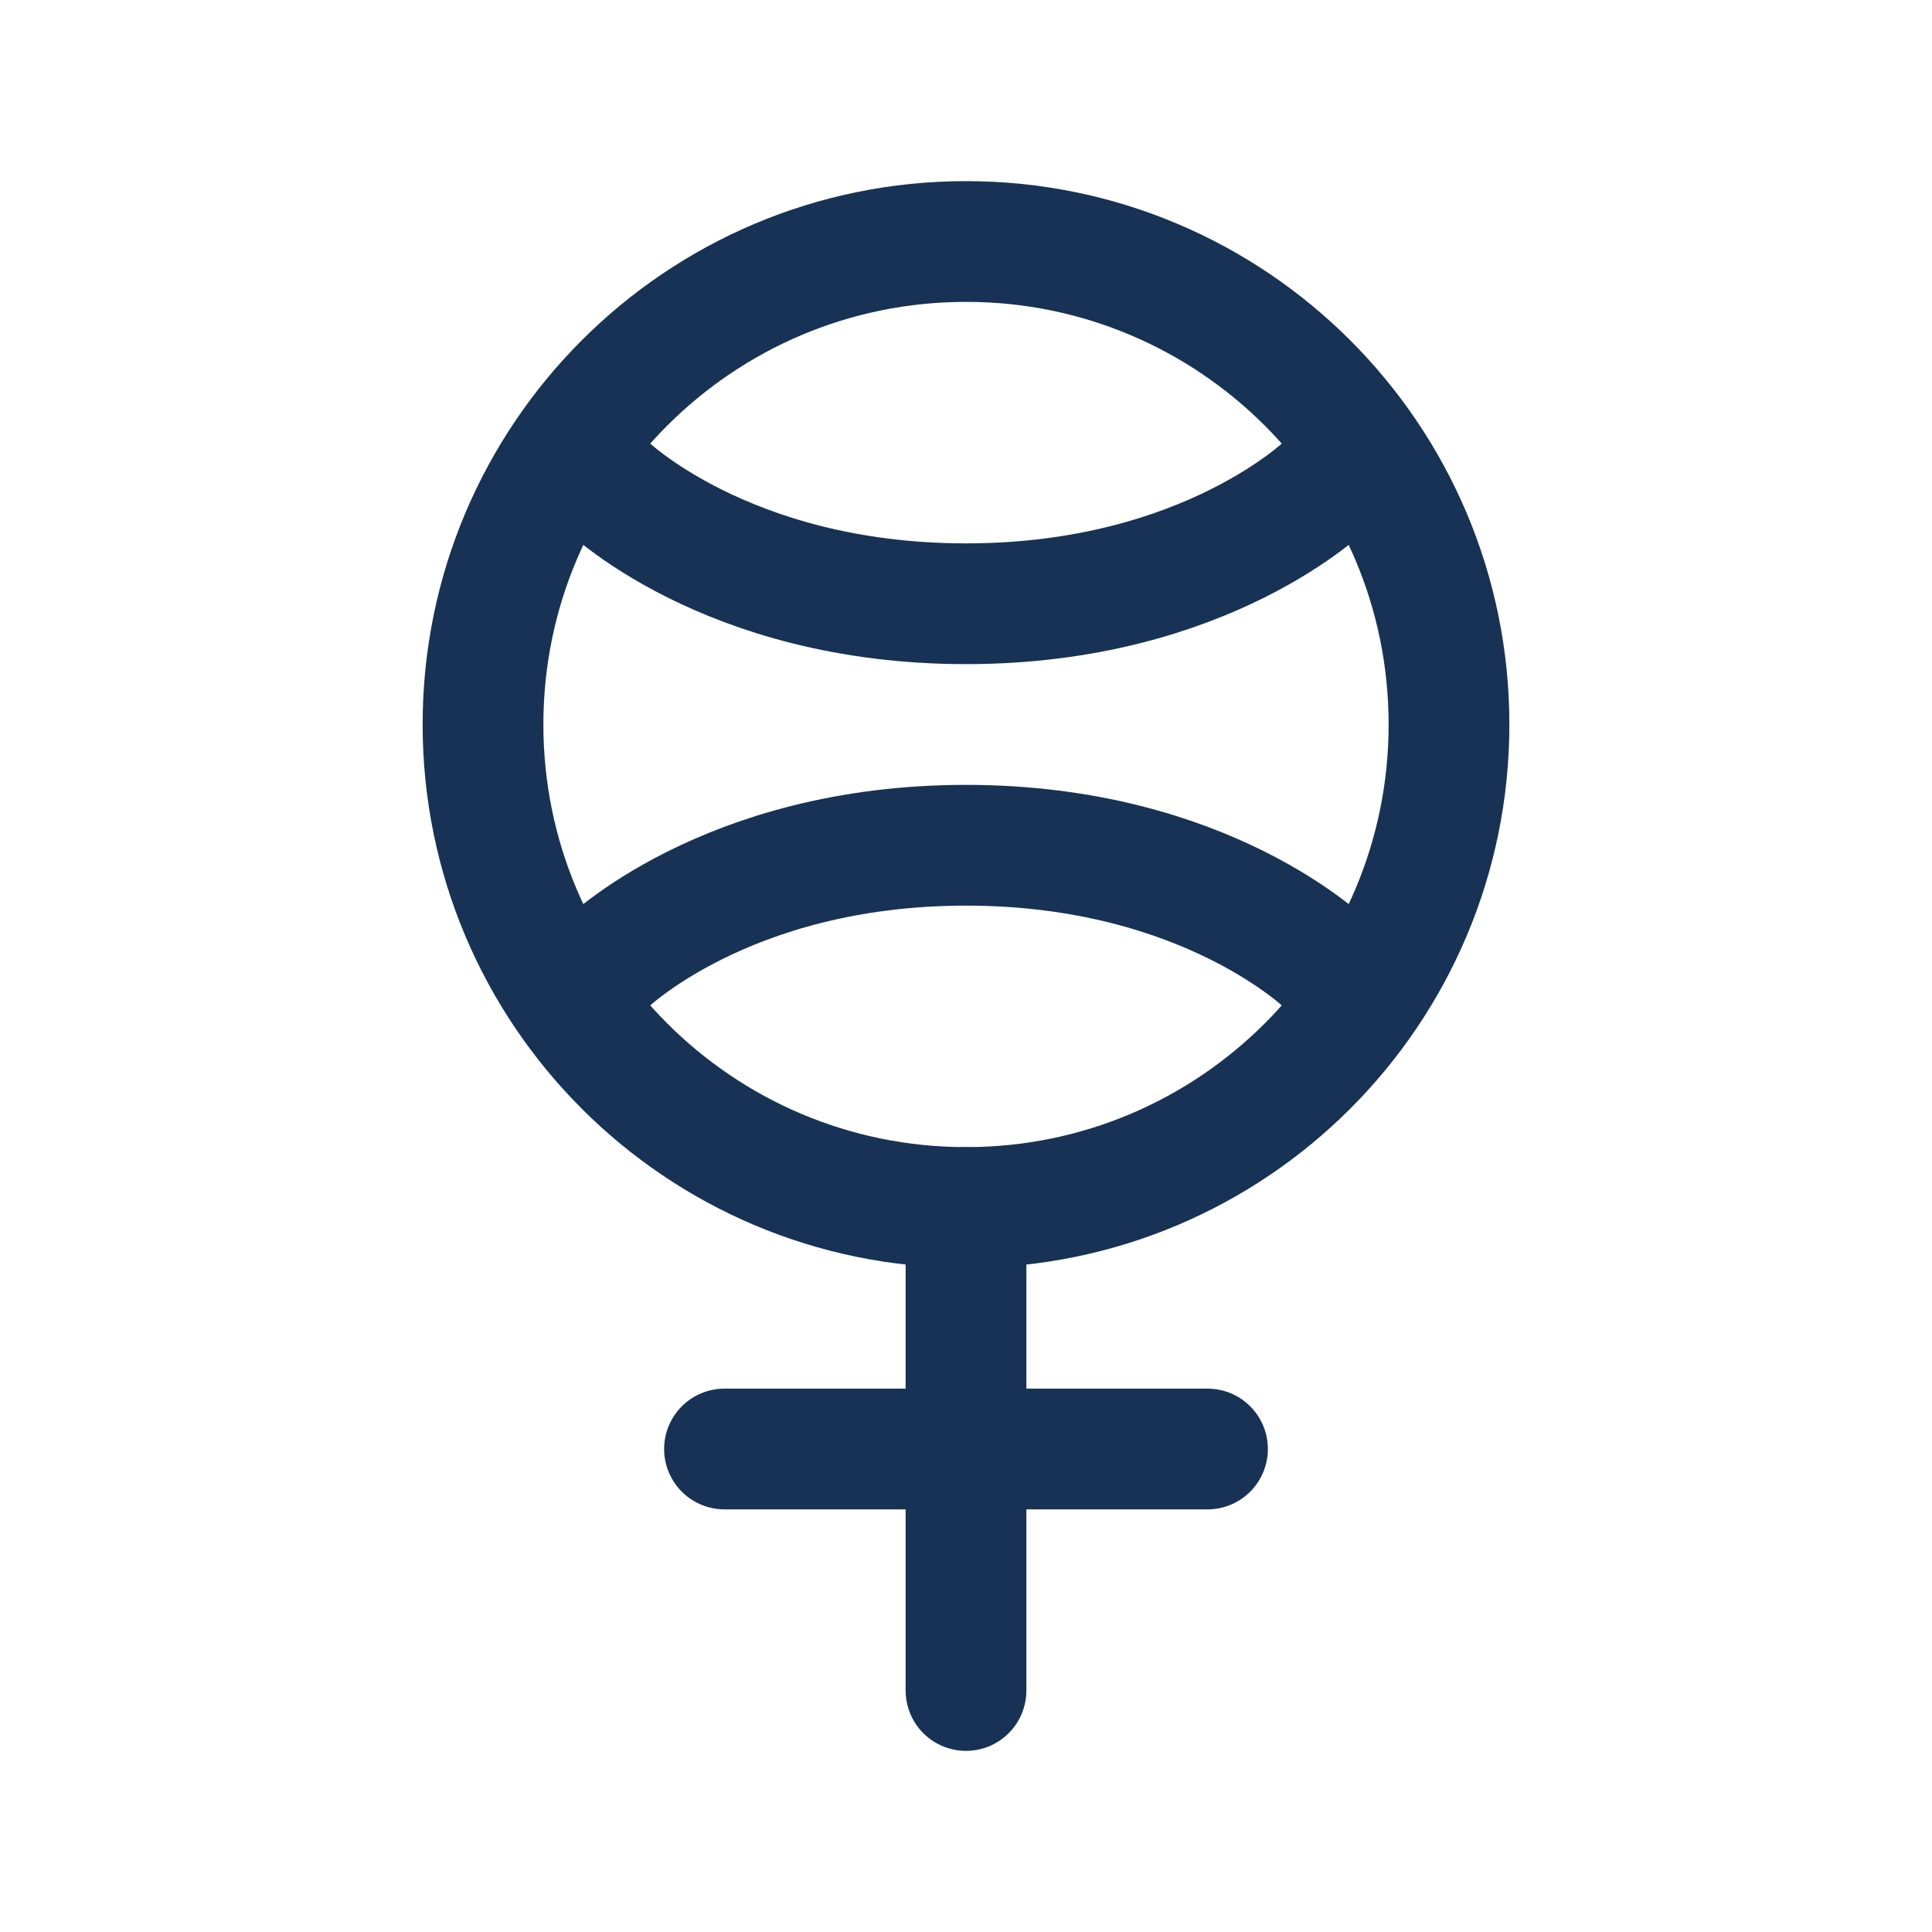
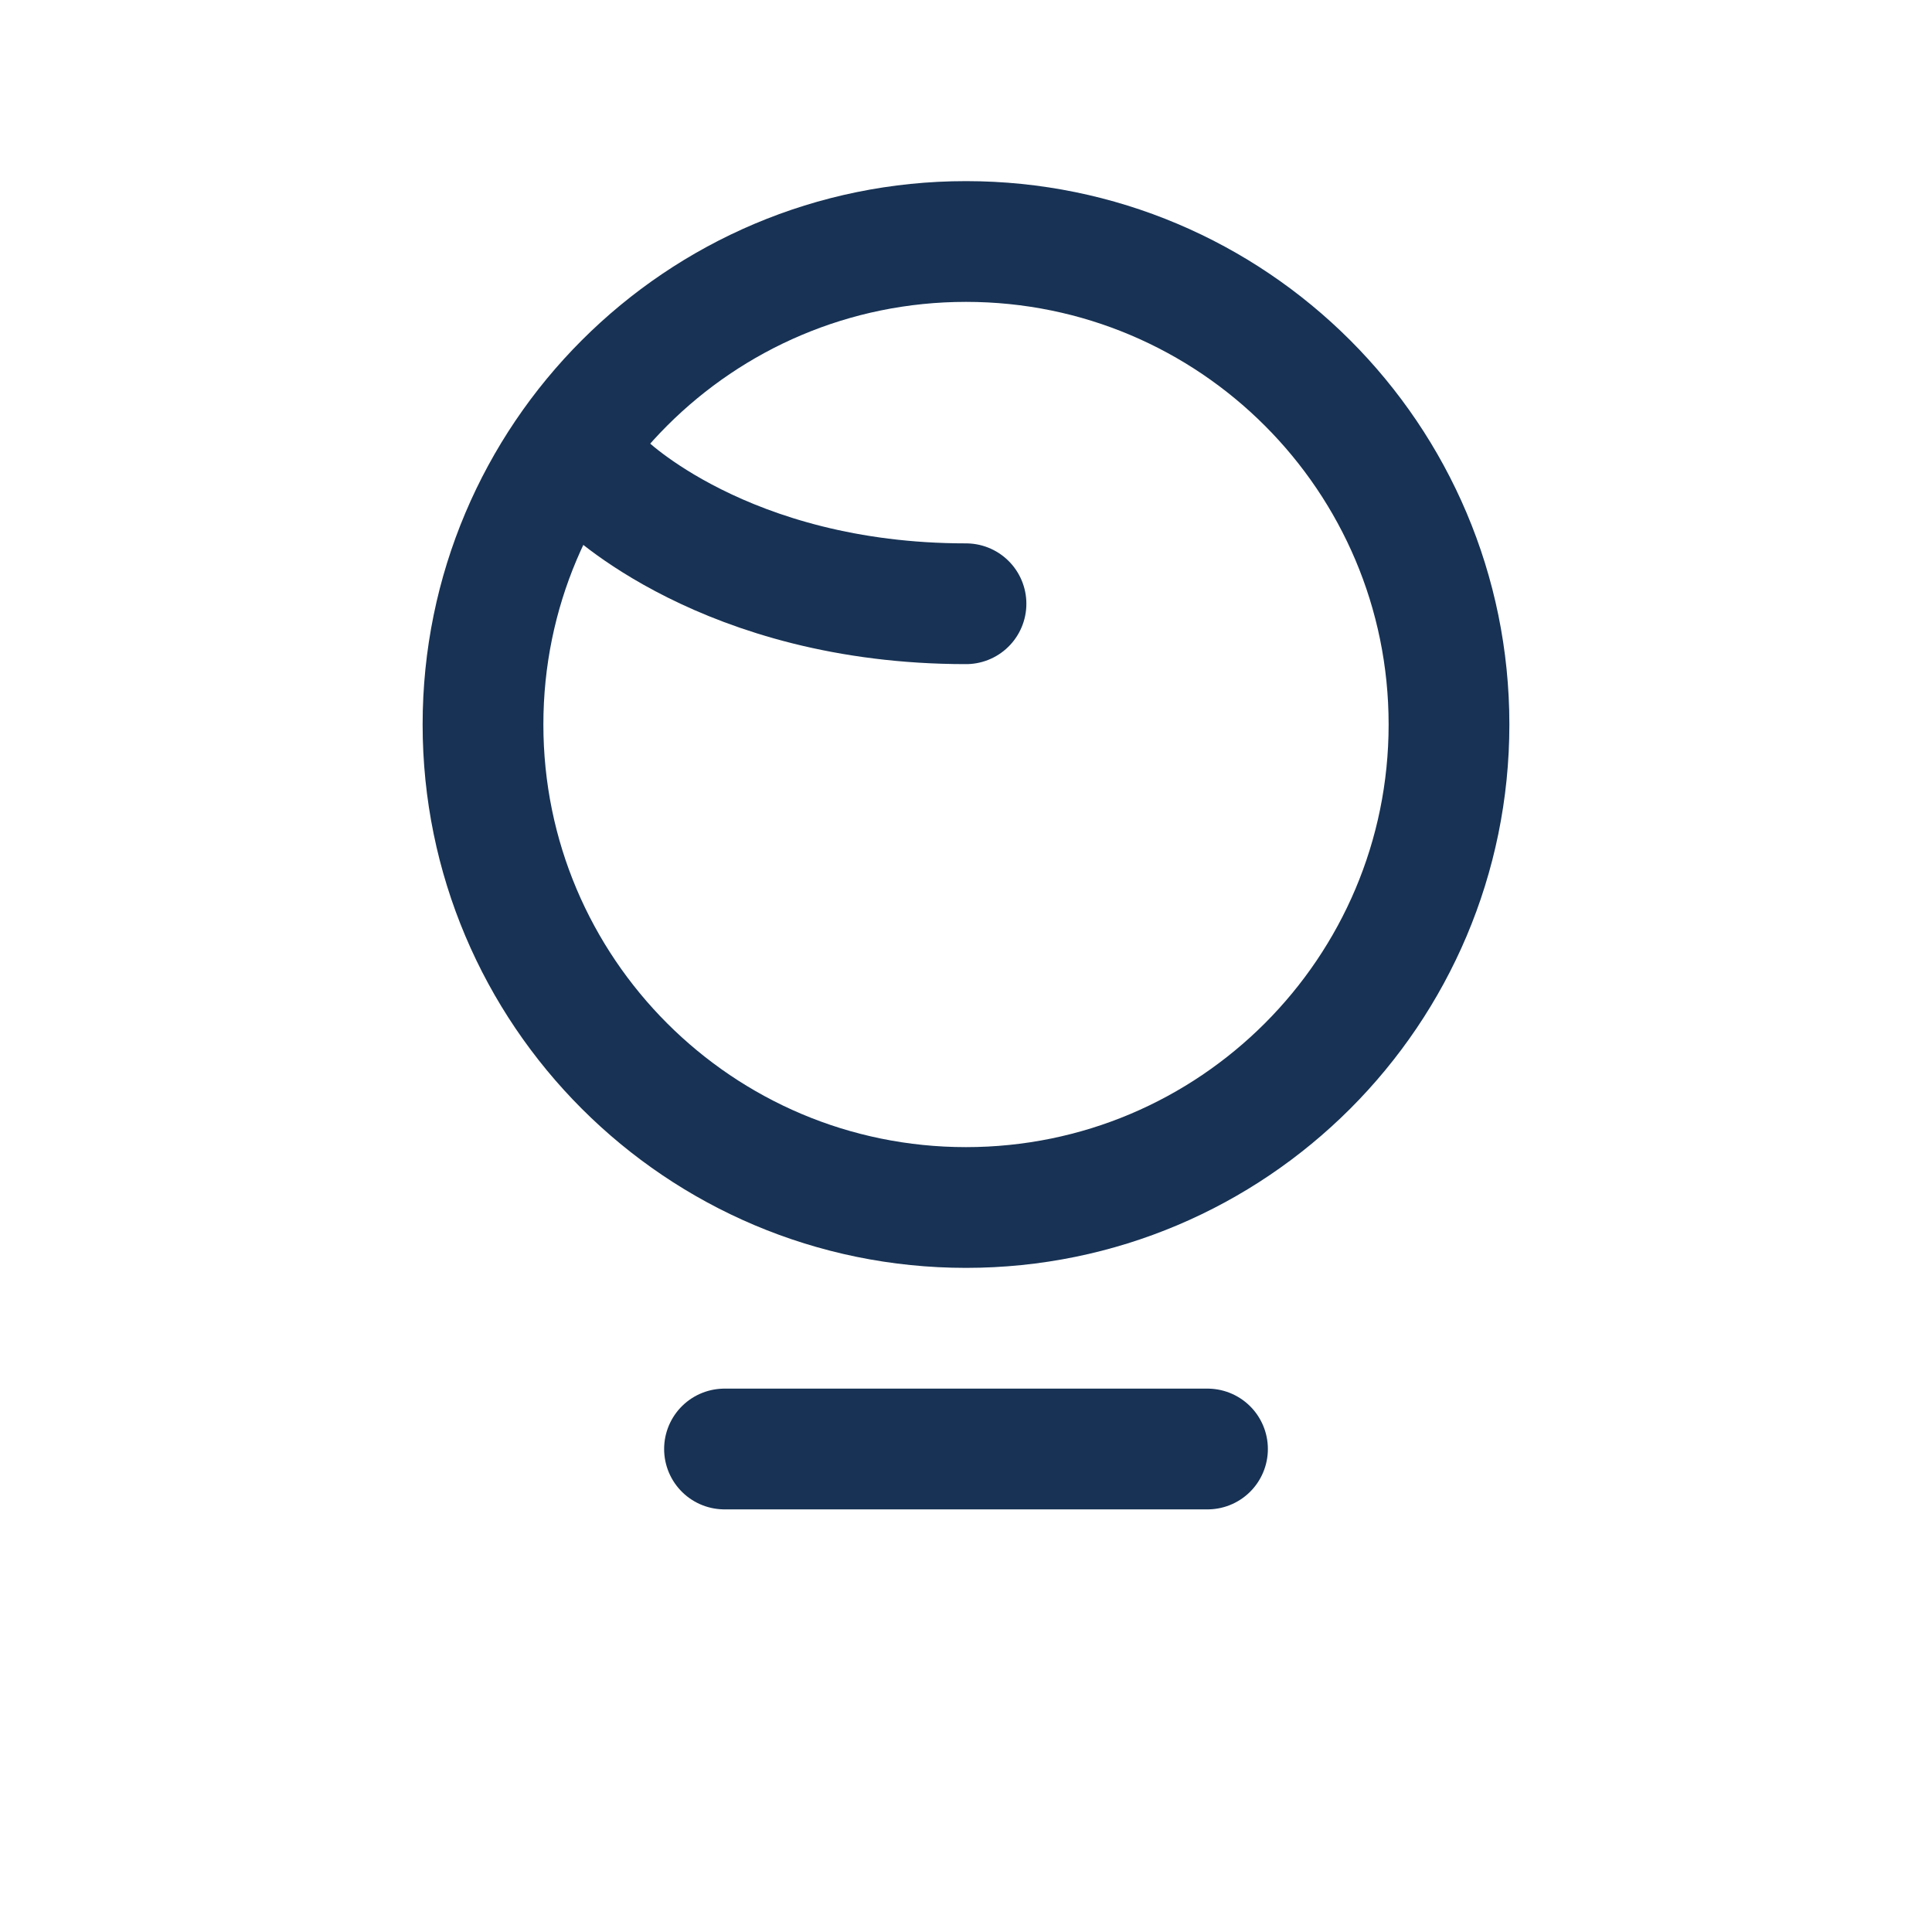
<svg xmlns="http://www.w3.org/2000/svg" width="32" height="32" viewBox="0 0 32 32" fill="none">
  <path d="M16 4C20.418 4 24 7.582 24 12C24 16.418 20.418 20 16 20C11.582 20 8 16.418 8 12C8 7.582 11.582 4 16 4Z" stroke="#173254" stroke-width="2" stroke-linecap="round" stroke-linejoin="round" />
-   <path d="M16 20V28" stroke="#173254" stroke-width="2" stroke-linecap="round" stroke-linejoin="round" />
  <path d="M12 24H20" stroke="#173254" stroke-width="2" stroke-linecap="round" stroke-linejoin="round" />
-   <path d="M10 8C10 8 12 10 16 10C20 10 22 8 22 8" stroke="#173254" stroke-width="2" stroke-linecap="round" stroke-linejoin="round" />
-   <path d="M10 16C10 16 12 14 16 14C20 14 22 16 22 16" stroke="#173254" stroke-width="2" stroke-linecap="round" stroke-linejoin="round" />
+   <path d="M10 8C10 8 12 10 16 10" stroke="#173254" stroke-width="2" stroke-linecap="round" stroke-linejoin="round" />
</svg>